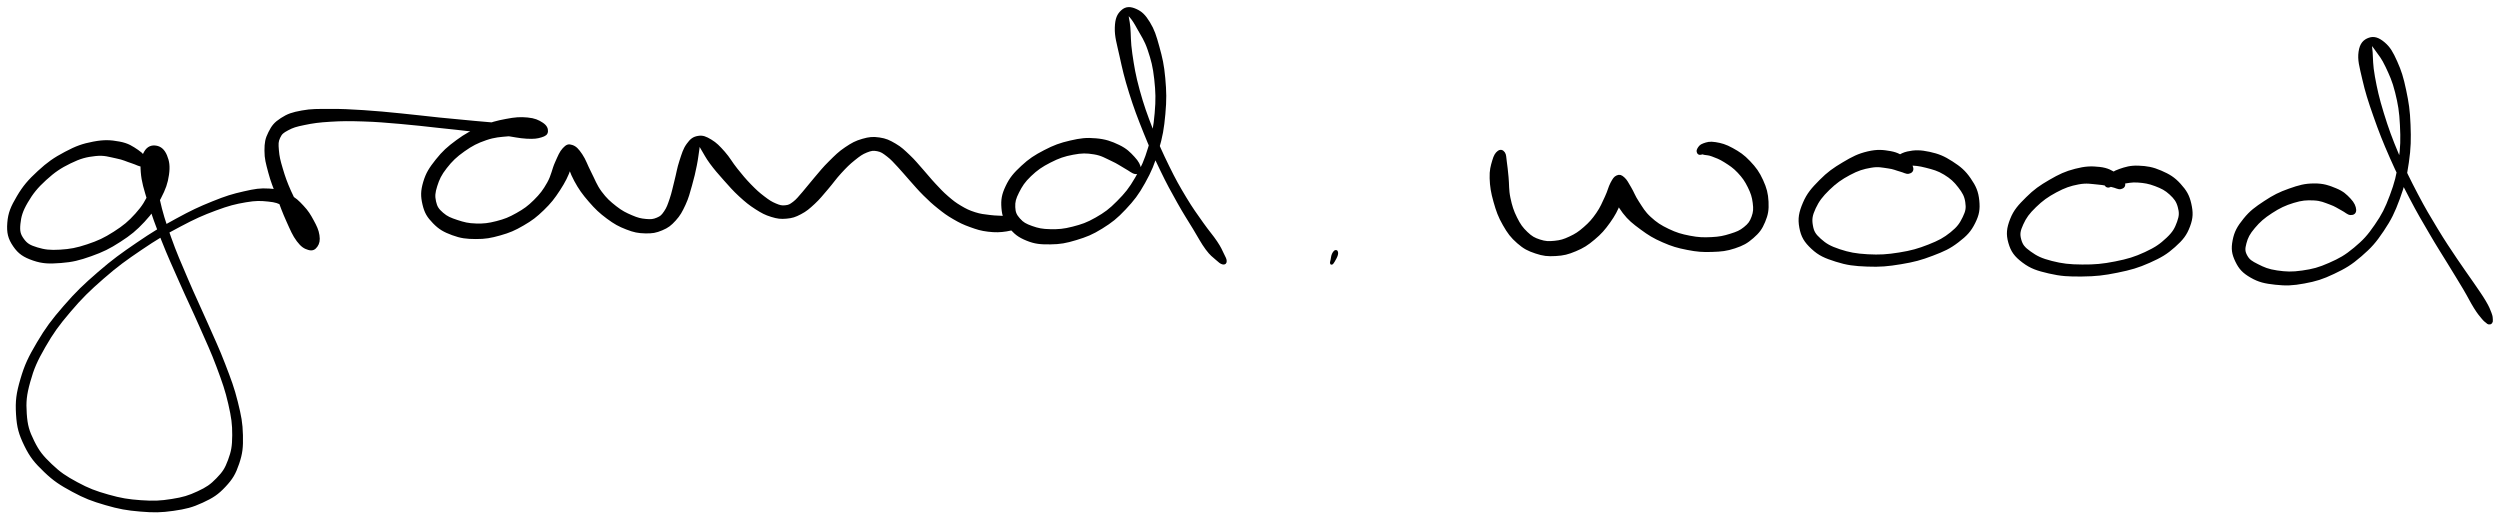
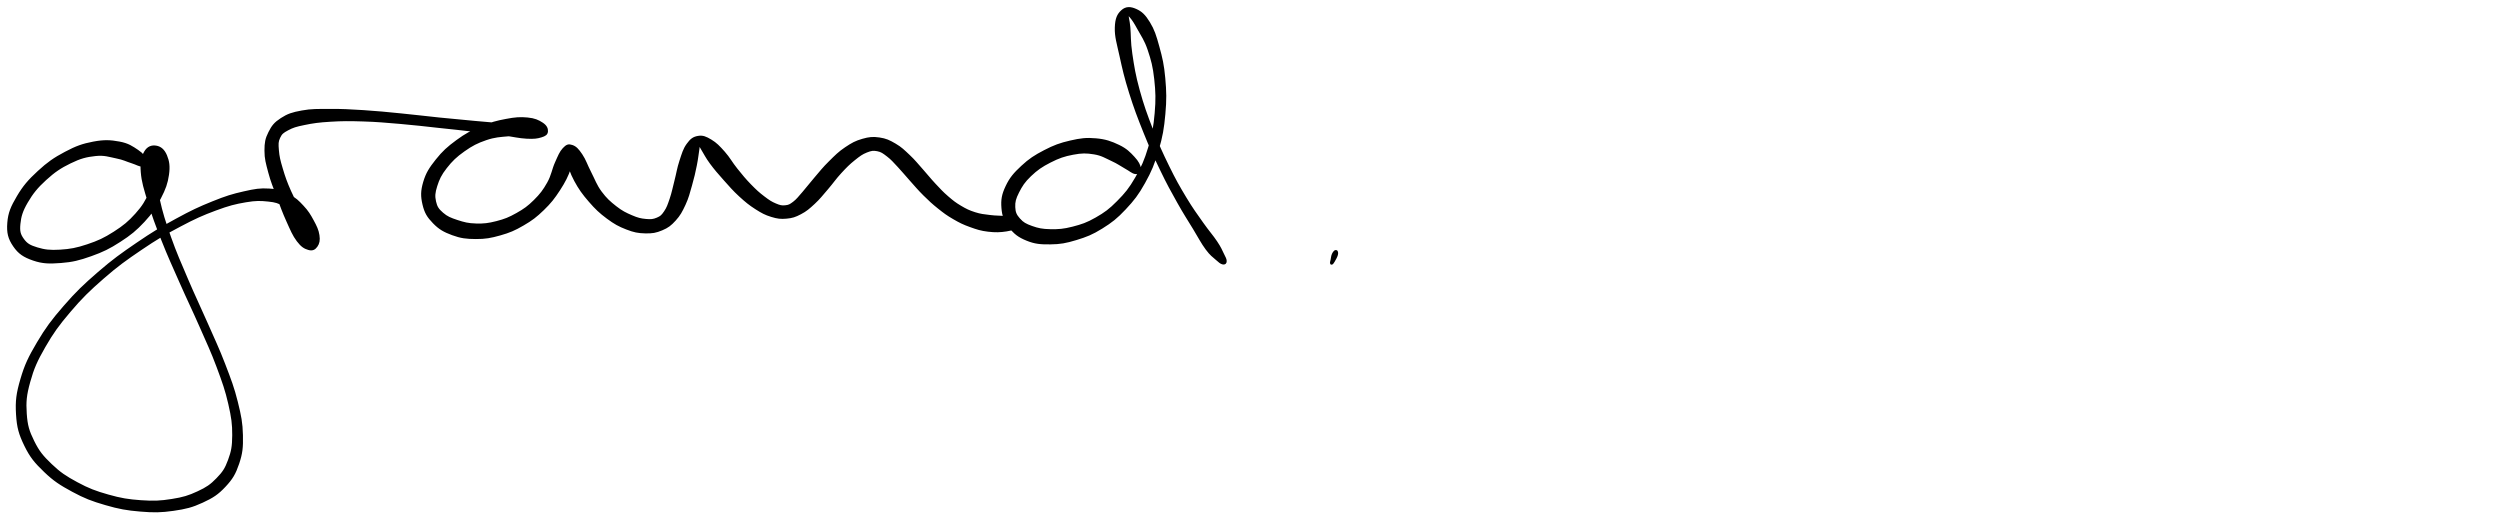
<svg xmlns="http://www.w3.org/2000/svg" id="canvas" viewBox="230.651 306.203 880.061 182.852">
  <path d="M 281.91,362.73 C 281.55 361.73, 280.84 360.62, 278.98 359.38 C 277.12 358.14, 275.69 357.09, 272.62 356.53 C 269.54 355.96, 267.37 355.83, 263.59 356.54 C 259.81 357.26, 257.58 358.05, 253.72 360.10 C 249.86 362.14, 247.63 363.69, 244.29 366.77 C 240.95 369.85, 239.14 371.93, 237.03 375.51 C 234.91 379.09, 233.98 381.24, 233.72 384.66 C 233.45 388.09, 233.95 390.07, 235.70 392.63 C 237.44 395.19, 239.18 396.32, 242.45 397.45 C 245.73 398.58, 248.04 398.59, 252.07 398.29 C 256.10 397.98, 258.48 397.39, 262.61 395.92 C 266.74 394.45, 269.01 393.34, 272.72 390.94 C 276.43 388.55, 278.33 386.98, 281.16 383.95 C 283.98 380.92, 285.15 379.06, 286.85 375.80 C 288.54 372.55, 289.21 370.64, 289.64 367.69 C 290.06 364.74, 289.78 363.01, 288.97 361.06 C 288.16 359.12, 287.02 358.21, 285.59 357.97 C 284.16 357.73, 282.80 358.12, 281.82 359.86 C 280.84 361.61, 280.42 363.22, 280.70 366.71 C 280.97 370.20, 281.74 372.51, 283.19 377.32 C 284.65 382.12, 285.73 385.06, 287.97 390.72 C 290.21 396.38, 291.71 399.60, 294.37 405.62 C 297.02 411.64, 298.65 414.88, 301.26 420.82 C 303.86 426.76, 305.34 429.80, 307.39 435.30 C 309.43 440.80, 310.40 443.49, 311.50 448.31 C 312.60 453.13, 312.92 455.43, 312.90 459.42 C 312.87 463.41, 312.54 465.17, 311.40 468.27 C 310.26 471.36, 309.41 472.63, 307.20 474.90 C 305.00 477.17, 303.58 478.13, 300.38 479.62 C 297.17 481.11, 295.19 481.72, 291.17 482.35 C 287.15 482.99, 284.78 483.10, 280.28 482.79 C 275.78 482.47, 273.19 482.06, 268.67 480.78 C 264.14 479.50, 261.69 478.57, 257.65 476.39 C 253.62 474.22, 251.58 472.86, 248.50 469.92 C 245.42 466.97, 244.04 465.29, 242.25 461.67 C 240.47 458.06, 239.86 456.08, 239.57 451.85 C 239.29 447.62, 239.50 445.25, 240.82 440.51 C 242.13 435.77, 243.31 433.13, 246.16 428.16 C 249.02 423.19, 250.96 420.50, 255.09 415.65 C 259.22 410.80, 261.79 408.29, 266.80 403.92 C 271.82 399.54, 274.77 397.44, 280.18 393.77 C 285.59 390.10, 288.59 388.35, 293.85 385.57 C 299.10 382.78, 301.81 381.58, 306.46 379.85 C 311.11 378.12, 313.36 377.57, 317.09 376.93 C 320.82 376.29, 322.41 376.39, 325.10 376.66 C 327.78 376.93, 328.74 377.29, 330.51 378.28 C 332.28 379.28, 332.79 380.04, 333.95 381.62 C 335.10 383.20, 335.44 384.40, 336.27 386.18 C 337.11 387.97, 337.39 389.23, 338.14 390.53 C 338.89 391.83, 339.44 392.38, 340.04 392.66 C 340.64 392.95, 341.10 392.88, 341.16 391.95 C 341.22 391.03, 341.20 390.11, 340.33 388.03 C 339.45 385.96, 338.33 384.47, 336.80 381.59 C 335.26 378.71, 334.07 376.83, 332.65 373.64 C 331.23 370.45, 330.57 368.56, 329.71 365.65 C 328.84 362.74, 328.51 361.33, 328.33 359.10 C 328.15 356.87, 328.11 356.01, 328.81 354.52 C 329.52 353.02, 330.07 352.59, 331.86 351.63 C 333.66 350.67, 334.76 350.33, 337.77 349.72 C 340.78 349.10, 342.78 348.81, 346.93 348.56 C 351.07 348.31, 353.56 348.30, 358.49 348.46 C 363.42 348.61, 366.26 348.88, 371.56 349.33 C 376.87 349.78, 379.86 350.17, 385.01 350.72 C 390.17 351.27, 392.75 351.53, 397.33 352.07 C 401.91 352.60, 404.17 352.91, 407.91 353.40 C 411.65 353.90, 413.39 354.39, 416.03 354.53 C 418.67 354.67, 419.69 354.51, 421.09 354.09 C 422.49 353.66, 422.99 353.28, 423.05 352.42 C 423.11 351.56, 422.74 350.64, 421.39 349.77 C 420.05 348.90, 418.83 348.30, 416.31 348.06 C 413.80 347.82, 412.06 347.94, 408.83 348.56 C 405.60 349.17, 403.59 349.67, 400.14 351.15 C 396.70 352.62, 394.73 353.63, 391.60 355.93 C 388.46 358.23, 386.75 359.77, 384.45 362.66 C 382.16 365.54, 381.04 367.27, 380.12 370.36 C 379.21 373.45, 379.21 375.29, 379.87 378.11 C 380.53 380.92, 381.40 382.37, 383.43 384.45 C 385.45 386.53, 387.06 387.45, 390.00 388.53 C 392.95 389.61, 394.83 389.84, 398.16 389.85 C 401.49 389.87, 403.34 389.52, 406.65 388.59 C 409.96 387.65, 411.68 386.91, 414.69 385.16 C 417.71 383.41, 419.20 382.27, 421.73 379.83 C 424.26 377.38, 425.47 375.81, 427.36 372.92 C 429.24 370.03, 430.26 367.98, 431.15 365.36 C 432.04 362.74, 431.88 361.12, 431.81 359.81 C 431.75 358.51, 431.07 358.25, 430.84 358.83 C 430.62 359.42, 430.20 360.57, 430.68 362.74 C 431.16 364.91, 431.73 366.86, 433.25 369.69 C 434.78 372.52, 436.04 374.28, 438.31 376.89 C 440.57 379.50, 441.98 380.83, 444.57 382.76 C 447.17 384.68, 448.64 385.49, 451.28 386.51 C 453.92 387.54, 455.31 387.80, 457.77 387.86 C 460.23 387.93, 461.50 387.70, 463.57 386.83 C 465.64 385.96, 466.54 385.26, 468.13 383.52 C 469.72 381.77, 470.37 380.54, 471.51 378.10 C 472.64 375.66, 473.00 374.06, 473.79 371.31 C 474.58 368.56, 474.95 366.85, 475.46 364.35 C 475.97 361.84, 476.08 360.29, 476.34 358.78 C 476.59 357.27, 476.39 356.80, 476.73 356.80 C 477.07 356.80, 477.18 357.46, 478.03 358.81 C 478.88 360.15, 479.43 361.43, 480.98 363.52 C 482.53 365.61, 483.72 366.98, 485.77 369.28 C 487.82 371.57, 489.00 372.97, 491.21 375.00 C 493.42 377.02, 494.62 378.00, 496.83 379.42 C 499.04 380.83, 500.15 381.42, 502.28 382.08 C 504.41 382.73, 505.47 382.86, 507.49 382.68 C 509.51 382.49, 510.46 382.18, 512.38 381.17 C 514.30 380.16, 515.23 379.35, 517.11 377.61 C 518.98 375.88, 519.89 374.63, 521.76 372.48 C 523.62 370.32, 524.53 368.89, 526.42 366.84 C 528.31 364.79, 529.37 363.72, 531.22 362.24 C 533.06 360.76, 533.98 360.08, 535.64 359.42 C 537.31 358.77, 538.03 358.65, 539.54 358.94 C 541.06 359.24, 541.72 359.76, 543.22 360.91 C 544.73 362.06, 545.46 362.97, 547.08 364.68 C 548.70 366.40, 549.53 367.50, 551.33 369.49 C 553.12 371.48, 554.09 372.68, 556.05 374.63 C 558.01 376.57, 559.06 377.55, 561.13 379.21 C 563.21 380.87, 564.21 381.62, 566.44 382.91 C 568.66 384.20, 569.84 384.79, 572.26 385.66 C 574.68 386.53, 576.00 386.97, 578.53 387.27 C 581.06 387.57, 582.76 387.51, 584.92 387.17 C 587.09 386.83, 588.50 386.27, 589.36 385.57 C 590.22 384.87, 590.11 384.24, 589.21 383.69 C 588.30 383.14, 586.85 383.07, 584.84 382.81 C 582.82 382.55, 581.36 382.68, 579.14 382.39 C 576.91 382.11, 575.82 382.04, 573.73 381.37 C 571.64 380.70, 570.62 380.20, 568.69 379.06 C 566.76 377.91, 565.90 377.23, 564.08 375.66 C 562.25 374.08, 561.38 373.11, 559.58 371.19 C 557.79 369.28, 556.91 368.09, 555.11 366.08 C 553.31 364.08, 552.47 362.94, 550.58 361.16 C 548.69 359.38, 547.75 358.40, 545.67 357.19 C 543.59 355.97, 542.44 355.42, 540.18 355.09 C 537.92 354.77, 536.71 354.88, 534.36 355.55 C 532.01 356.22, 530.76 356.89, 528.44 358.45 C 526.13 360.00, 524.95 361.22, 522.81 363.34 C 520.66 365.45, 519.59 366.85, 517.74 369.01 C 515.88 371.16, 515.03 372.38, 513.52 374.10 C 512.01 375.82, 511.44 376.63, 510.17 377.61 C 508.89 378.58, 508.45 378.82, 507.14 378.96 C 505.83 379.10, 505.16 378.95, 503.61 378.30 C 502.06 377.65, 501.19 377.09, 499.40 375.72 C 497.60 374.35, 496.57 373.42, 494.65 371.45 C 492.73 369.47, 491.66 368.16, 489.81 365.85 C 487.96 363.55, 487.20 361.94, 485.40 359.92 C 483.60 357.90, 482.60 356.85, 480.81 355.77 C 479.01 354.70, 478.03 354.27, 476.42 354.54 C 474.82 354.82, 474.00 355.45, 472.78 357.14 C 471.56 358.82, 471.14 360.42, 470.30 362.97 C 469.46 365.52, 469.26 367.23, 468.57 369.88 C 467.89 372.54, 467.63 374.03, 466.89 376.23 C 466.14 378.43, 465.81 379.45, 464.85 380.86 C 463.89 382.27, 463.44 382.70, 462.07 383.28 C 460.70 383.86, 459.82 383.95, 457.99 383.78 C 456.16 383.61, 455.07 383.36, 452.93 382.44 C 450.79 381.52, 449.47 380.89, 447.29 379.19 C 445.11 377.48, 443.82 376.34, 442.02 373.91 C 440.22 371.47, 439.67 369.64, 438.31 367.01 C 436.95 364.39, 436.47 362.64, 435.20 360.78 C 433.94 358.92, 433.19 358.13, 431.98 357.72 C 430.77 357.30, 430.24 357.53, 429.14 358.69 C 428.05 359.86, 427.58 361.13, 426.50 363.53 C 425.41 365.93, 425.23 368.02, 423.72 370.70 C 422.21 373.39, 421.14 374.78, 418.94 376.97 C 416.73 379.15, 415.36 380.13, 412.68 381.64 C 410.00 383.15, 408.44 383.77, 405.54 384.52 C 402.65 385.26, 401.02 385.46, 398.22 385.38 C 395.42 385.31, 393.93 384.91, 391.54 384.13 C 389.16 383.34, 387.88 382.84, 386.30 381.46 C 384.72 380.08, 384.10 379.21, 383.66 377.24 C 383.22 375.26, 383.32 374.01, 384.09 371.58 C 384.87 369.15, 385.57 367.58, 387.53 365.08 C 389.48 362.58, 391.04 361.08, 393.87 359.08 C 396.70 357.08, 398.53 356.15, 401.67 355.07 C 404.80 354.00, 406.69 353.95, 409.57 353.69 C 412.44 353.43, 413.86 353.81, 416.05 353.78 C 418.24 353.75, 419.23 353.80, 420.52 353.55 C 421.81 353.29, 422.39 352.94, 422.50 352.48 C 422.61 352.03, 422.30 351.66, 421.06 351.26 C 419.83 350.87, 418.88 350.73, 416.31 350.50 C 413.75 350.27, 411.97 350.37, 408.24 350.12 C 404.50 349.87, 402.21 349.66, 397.62 349.25 C 393.04 348.84, 390.45 348.59, 385.29 348.07 C 380.13 347.54, 377.14 347.14, 371.81 346.62 C 366.48 346.10, 363.63 345.79, 358.63 345.47 C 353.63 345.16, 351.15 345.02, 346.81 345.04 C 342.48 345.07, 340.37 344.96, 336.97 345.59 C 333.57 346.21, 332.08 346.71, 329.80 348.18 C 327.52 349.65, 326.70 350.72, 325.59 352.94 C 324.48 355.15, 324.25 356.47, 324.25 359.24 C 324.24 362.02, 324.72 363.60, 325.57 366.81 C 326.42 370.03, 327.24 371.89, 328.51 375.32 C 329.79 378.75, 330.54 380.87, 331.95 383.98 C 333.35 387.08, 334.07 388.88, 335.54 390.83 C 337.00 392.77, 338.00 393.32, 339.29 393.70 C 340.57 394.09, 341.30 393.69, 341.96 392.76 C 342.62 391.83, 342.88 390.79, 342.61 389.04 C 342.34 387.28, 341.72 385.99, 340.62 383.97 C 339.52 381.95, 338.80 380.74, 337.12 378.95 C 335.44 377.17, 334.56 376.22, 332.21 375.05 C 329.87 373.87, 328.52 373.27, 325.38 373.08 C 322.24 372.88, 320.48 373.17, 316.52 374.07 C 312.56 374.96, 310.32 375.64, 305.57 377.56 C 300.83 379.47, 298.12 380.74, 292.81 383.64 C 287.50 386.54, 284.49 388.32, 279.02 392.06 C 273.54 395.81, 270.56 397.92, 265.45 402.35 C 260.33 406.78, 257.70 409.30, 253.43 414.22 C 249.16 419.14, 247.13 421.84, 244.10 426.96 C 241.08 432.07, 239.77 434.78, 238.31 439.79 C 236.84 444.81, 236.52 447.40, 236.79 452.02 C 237.07 456.65, 237.73 458.94, 239.68 462.94 C 241.63 466.93, 243.20 468.79, 246.52 471.98 C 249.85 475.17, 252.04 476.57, 256.31 478.88 C 260.58 481.19, 263.13 482.16, 267.88 483.54 C 272.63 484.92, 275.30 485.39, 280.05 485.79 C 284.80 486.19, 287.29 486.16, 291.64 485.54 C 295.99 484.92, 298.20 484.36, 301.80 482.70 C 305.40 481.04, 307.14 479.91, 309.65 477.23 C 312.16 474.55, 313.15 472.87, 314.36 469.31 C 315.56 465.74, 315.77 463.71, 315.67 459.39 C 315.57 455.08, 315.11 452.72, 313.87 447.74 C 312.63 442.77, 311.59 440.07, 309.46 434.52 C 307.33 428.96, 305.83 425.92, 303.22 419.96 C 300.61 414.00, 298.99 410.76, 296.42 404.73 C 293.85 398.70, 292.39 395.47, 290.38 389.81 C 288.38 384.16, 287.44 381.17, 286.40 376.47 C 285.36 371.78, 285.45 369.46, 285.17 366.33 C 284.89 363.21, 285.02 362.18, 285.00 360.86 C 284.98 359.53, 284.97 359.50, 285.07 359.71 C 285.18 359.93, 285.47 360.47, 285.53 361.94 C 285.59 363.41, 285.77 364.59, 285.38 367.04 C 284.98 369.49, 284.89 371.26, 283.55 374.19 C 282.22 377.12, 281.22 378.90, 278.70 381.70 C 276.18 384.50, 274.39 385.99, 270.95 388.19 C 267.51 390.39, 265.32 391.40, 261.49 392.68 C 257.66 393.96, 255.38 394.37, 251.82 394.59 C 248.25 394.81, 246.29 394.57, 243.66 393.77 C 241.02 392.97, 239.91 392.33, 238.64 390.58 C 237.38 388.82, 237.08 387.65, 237.34 384.98 C 237.61 382.32, 238.15 380.40, 239.99 377.25 C 241.83 374.10, 243.48 372.03, 246.55 369.23 C 249.62 366.43, 251.79 364.96, 255.32 363.25 C 258.86 361.53, 260.94 360.99, 264.21 360.64 C 267.48 360.29, 269.10 360.97, 271.67 361.48 C 274.25 361.99, 275.27 362.62, 277.10 363.19 C 278.92 363.77, 279.85 364.45, 280.81 364.36 C 281.77 364.26, 282.28 363.72, 281.91 362.73" style="stroke: black; fill: black;" />
  <path d="M 631.81,365.57 C 631.66 364.52, 631.11 363.30, 629.62 361.72 C 628.14 360.13, 627.02 358.93, 624.38 357.66 C 621.74 356.40, 619.78 355.69, 616.41 355.39 C 613.03 355.09, 611.09 355.34, 607.50 356.16 C 603.91 356.99, 601.85 357.74, 598.45 359.50 C 595.06 361.26, 593.18 362.47, 590.52 364.95 C 587.85 367.43, 586.49 369.01, 585.12 371.90 C 583.75 374.78, 583.46 376.57, 583.68 379.39 C 583.90 382.20, 584.53 383.77, 586.24 385.98 C 587.94 388.20, 589.37 389.31, 592.20 390.46 C 595.03 391.61, 596.95 391.77, 600.39 391.73 C 603.83 391.69, 605.78 391.34, 609.38 390.25 C 612.98 389.15, 614.96 388.38, 618.40 386.25 C 621.83 384.11, 623.57 382.75, 626.55 379.58 C 629.52 376.41, 630.99 374.54, 633.29 370.42 C 635.59 366.30, 636.62 363.80, 638.04 358.99 C 639.46 354.17, 639.93 351.37, 640.39 346.33 C 640.85 341.28, 640.78 338.48, 640.36 333.76 C 639.94 329.05, 639.36 326.64, 638.29 322.75 C 637.22 318.85, 636.60 316.87, 635.02 314.28 C 633.44 311.69, 632.27 310.62, 630.41 309.80 C 628.55 308.97, 627.09 308.93, 625.73 310.16 C 624.36 311.39, 623.68 312.81, 623.59 315.95 C 623.50 319.10, 624.25 321.32, 625.25 325.89 C 626.25 330.46, 626.91 333.40, 628.60 338.79 C 630.29 344.18, 631.52 347.40, 633.70 352.83 C 635.89 358.26, 637.16 361.05, 639.52 365.94 C 641.87 370.83, 643.18 373.16, 645.49 377.29 C 647.80 381.41, 649.07 383.29, 651.07 386.58 C 653.06 389.86, 653.89 391.57, 655.47 393.71 C 657.05 395.85, 657.83 396.27, 658.95 397.28 C 660.08 398.30, 660.50 398.63, 661.10 398.79 C 661.71 398.95, 661.99 398.71, 661.98 398.10 C 661.96 397.48, 661.69 397.03, 661.03 395.70 C 660.37 394.37, 660.15 393.63, 658.69 391.45 C 657.24 389.27, 655.94 387.92, 653.76 384.82 C 651.59 381.72, 650.22 379.93, 647.82 375.94 C 645.42 371.94, 644.11 369.65, 641.76 364.85 C 639.41 360.04, 638.14 357.27, 636.06 351.90 C 633.98 346.53, 632.81 343.31, 631.35 337.98 C 629.89 332.65, 629.43 329.67, 628.77 325.24 C 628.11 320.81, 628.31 318.57, 628.06 315.83 C 627.81 313.09, 627.36 312.28, 627.52 311.54 C 627.68 310.80, 628.05 311.18, 628.85 312.13 C 629.65 313.08, 630.26 314.00, 631.52 316.31 C 632.78 318.62, 633.97 320.15, 635.16 323.70 C 636.35 327.25, 636.98 329.57, 637.47 334.05 C 637.96 338.53, 638.04 341.25, 637.62 346.08 C 637.19 350.90, 636.72 353.60, 635.33 358.18 C 633.95 362.75, 632.92 365.11, 630.70 368.95 C 628.48 372.78, 627.06 374.50, 624.23 377.35 C 621.41 380.21, 619.77 381.39, 616.58 383.22 C 613.40 385.04, 611.56 385.64, 608.32 386.48 C 605.08 387.31, 603.29 387.43, 600.39 387.38 C 597.50 387.33, 596.03 387.01, 593.82 386.23 C 591.61 385.44, 590.58 384.88, 589.33 383.46 C 588.08 382.04, 587.63 381.08, 587.55 379.14 C 587.47 377.20, 587.79 376.01, 588.93 373.75 C 590.07 371.50, 590.99 370.02, 593.25 367.86 C 595.51 365.71, 597.22 364.51, 600.24 362.98 C 603.25 361.44, 605.22 360.76, 608.34 360.18 C 611.46 359.59, 613.08 359.60, 615.84 360.05 C 618.60 360.50, 619.92 361.42, 622.14 362.44 C 624.36 363.45, 625.28 364.21, 626.92 365.12 C 628.57 366.02, 629.41 366.89, 630.39 366.98 C 631.36 367.07, 631.96 366.62, 631.81 365.57" style="stroke: black; fill: black;" />
  <path d="M 701.13,395.86 C 701.31 395.17, 701.15 394.71, 700.92 394.69 C 700.70 394.67, 700.28 395.15, 700.00 395.74 C 699.73 396.33, 699.68 397.02, 699.56 397.65 C 699.43 398.28, 699.27 398.78, 699.36 398.87 C 699.46 398.97, 699.66 398.73, 700.02 398.13 C 700.37 397.53, 700.95 396.54, 701.13 395.86" style="stroke: black; fill: black;" />
-   <path d="M 758.15,359.77 C 757.44 360.33, 756.95 361.04, 756.43 362.87 C 755.90 364.71, 755.45 366.09, 755.54 368.94 C 755.63 371.80, 755.97 373.90, 756.89 377.15 C 757.81 380.41, 758.49 382.34, 760.13 385.20 C 761.76 388.06, 762.83 389.49, 765.07 391.45 C 767.30 393.40, 768.68 394.08, 771.31 394.96 C 773.95 395.84, 775.45 396.00, 778.23 395.84 C 781.02 395.69, 782.53 395.31, 785.22 394.18 C 787.90 393.05, 789.31 392.15, 791.66 390.17 C 794.02 388.20, 795.21 386.82, 797.01 384.31 C 798.81 381.80, 799.66 380.11, 800.66 377.61 C 801.66 375.11, 801.94 373.58, 802.02 371.82 C 802.10 370.05, 801.60 369.20, 801.04 368.79 C 800.49 368.38, 799.63 368.63, 799.25 369.78 C 798.88 370.93, 798.56 372.32, 799.17 374.54 C 799.78 376.77, 800.46 378.51, 802.32 380.92 C 804.18 383.33, 805.71 384.56, 808.47 386.58 C 811.22 388.61, 812.87 389.63, 816.12 391.05 C 819.36 392.47, 821.24 393.02, 824.68 393.69 C 828.12 394.36, 830.00 394.50, 833.31 394.39 C 836.62 394.29, 838.40 394.10, 841.24 393.16 C 844.09 392.21, 845.48 391.45, 847.54 389.65 C 849.60 387.85, 850.52 386.65, 851.55 384.17 C 852.59 381.68, 852.86 380.10, 852.72 377.22 C 852.57 374.35, 852.11 372.58, 850.84 369.79 C 849.57 367.00, 848.44 365.46, 846.35 363.26 C 844.26 361.05, 842.75 360.07, 840.38 358.76 C 838.01 357.45, 836.49 357.05, 834.50 356.73 C 832.51 356.40, 831.61 356.72, 830.43 357.13 C 829.24 357.53, 828.94 358.16, 828.58 358.75 C 828.22 359.33, 828.46 359.78, 828.65 360.06 C 828.84 360.34, 829.31 360.16, 829.53 360.15 C 829.76 360.15, 829.50 360.00, 829.75 360.02 C 830.01 360.04, 830.08 360.09, 830.82 360.25 C 831.57 360.41, 832.05 360.28, 833.47 360.81 C 834.89 361.34, 836.09 361.75, 837.94 362.92 C 839.79 364.10, 841.04 364.87, 842.73 366.67 C 844.42 368.47, 845.29 369.72, 846.37 371.91 C 847.45 374.09, 847.88 375.45, 848.15 377.59 C 848.42 379.74, 848.36 380.86, 847.71 382.65 C 847.05 384.43, 846.46 385.25, 844.89 386.52 C 843.33 387.78, 842.24 388.23, 839.89 388.96 C 837.54 389.70, 836.03 390.03, 833.15 390.17 C 830.26 390.31, 828.52 390.26, 825.46 389.67 C 822.40 389.08, 820.67 388.57, 817.86 387.23 C 815.05 385.89, 813.56 384.91, 811.42 382.95 C 809.28 381.00, 808.56 379.55, 807.16 377.43 C 805.76 375.32, 805.42 374.05, 804.41 372.37 C 803.41 370.69, 803.02 369.81, 802.13 369.02 C 801.24 368.23, 800.78 368.06, 799.97 368.41 C 799.15 368.76, 798.82 369.32, 798.04 370.76 C 797.27 372.20, 797.09 373.48, 796.08 375.62 C 795.07 377.76, 794.50 379.30, 792.99 381.48 C 791.48 383.65, 790.46 384.81, 788.52 386.50 C 786.59 388.19, 785.46 388.93, 783.33 389.92 C 781.21 390.92, 780.05 391.25, 777.91 391.47 C 775.76 391.68, 774.61 391.64, 772.62 391.00 C 770.64 390.35, 769.67 389.82, 767.99 388.22 C 766.32 386.62, 765.46 385.45, 764.24 382.99 C 763.01 380.53, 762.47 378.80, 761.86 375.92 C 761.25 373.04, 761.46 371.12, 761.20 368.58 C 760.95 366.03, 760.84 364.89, 760.59 363.19 C 760.34 361.50, 760.45 360.78, 759.96 360.09 C 759.47 359.41, 758.86 359.22, 758.15 359.77" style="stroke: black; fill: black;" />
-   <path d="M 903.66,365.31 C 903.44 364.40, 902.95 363.45, 901.44 362.36 C 899.92 361.28, 898.74 360.37, 896.10 359.89 C 893.45 359.42, 891.50 359.22, 888.21 359.99 C 884.91 360.77, 882.95 361.77, 879.61 363.76 C 876.28 365.74, 874.29 367.13, 871.52 369.93 C 868.75 372.73, 867.17 374.50, 865.78 377.76 C 864.39 381.03, 863.97 383.11, 864.55 386.25 C 865.13 389.39, 866.19 391.14, 868.68 393.46 C 871.18 395.78, 873.18 396.63, 877.03 397.85 C 880.88 399.07, 883.39 399.38, 887.95 399.55 C 892.50 399.73, 895.21 399.48, 899.79 398.72 C 904.37 397.96, 906.85 397.29, 910.85 395.76 C 914.85 394.24, 916.85 393.34, 919.78 391.09 C 922.71 388.85, 924.08 387.38, 925.50 384.53 C 926.93 381.67, 927.21 379.87, 926.91 376.82 C 926.60 373.77, 925.82 371.96, 923.97 369.28 C 922.13 366.60, 920.51 365.25, 917.68 363.43 C 914.85 361.60, 912.93 360.82, 909.82 360.14 C 906.72 359.46, 904.65 359.46, 902.16 360.02 C 899.67 360.58, 898.20 362.02, 897.37 362.94 C 896.54 363.87, 896.96 364.42, 898.01 364.62 C 899.06 364.83, 900.47 363.94, 902.62 363.97 C 904.76 364.00, 906.19 364.11, 908.72 364.77 C 911.25 365.42, 912.93 365.84, 915.27 367.26 C 917.60 368.68, 918.86 369.86, 920.40 371.86 C 921.94 373.87, 922.64 375.10, 922.97 377.29 C 923.30 379.48, 923.10 380.61, 922.03 382.82 C 920.96 385.03, 920.09 386.35, 917.62 388.34 C 915.15 390.33, 913.35 391.30, 909.68 392.75 C 906.01 394.19, 903.59 394.89, 899.28 395.58 C 894.96 396.27, 892.33 396.44, 888.10 396.21 C 883.88 395.97, 881.51 395.52, 878.14 394.41 C 874.78 393.29, 873.24 392.39, 871.28 390.63 C 869.31 388.86, 868.71 387.83, 868.33 385.58 C 867.94 383.32, 868.17 381.92, 869.36 379.35 C 870.56 376.78, 871.83 375.11, 874.29 372.71 C 876.75 370.32, 878.68 368.96, 881.66 367.37 C 884.64 365.78, 886.47 365.24, 889.20 364.77 C 891.92 364.29, 893.22 364.71, 895.30 364.98 C 897.38 365.25, 898.14 365.73, 899.59 366.11 C 901.03 366.49, 901.71 367.04, 902.52 366.88 C 903.34 366.72, 903.88 366.21, 903.66 365.31" style="stroke: black; fill: black;" />
-   <path d="M 978.20,370.66 C 977.89 369.74, 977.29 368.75, 975.59 367.71 C 973.90 366.67, 972.59 365.78, 969.72 365.46 C 966.86 365.14, 964.76 365.20, 961.28 366.10 C 957.80 366.99, 955.75 367.97, 952.34 369.94 C 948.93 371.92, 946.97 373.28, 944.25 375.99 C 941.53 378.69, 939.97 380.35, 938.74 383.47 C 937.52 386.59, 937.29 388.62, 938.13 391.58 C 938.97 394.53, 940.15 396.15, 942.92 398.24 C 945.70 400.32, 947.86 401.03, 952.00 401.99 C 956.14 402.95, 958.83 403.10, 963.62 403.04 C 968.41 402.99, 971.24 402.67, 975.95 401.71 C 980.67 400.75, 983.19 400.03, 987.20 398.25 C 991.20 396.46, 993.20 395.29, 995.98 392.80 C 998.77 390.31, 1000.00 388.74, 1001.11 385.79 C 1002.23 382.83, 1002.20 380.93, 1001.56 378.03 C 1000.91 375.12, 999.95 373.51, 997.90 371.25 C 995.84 368.99, 994.16 367.97, 991.27 366.72 C 988.39 365.47, 986.35 365.13, 983.46 365.02 C 980.58 364.91, 978.95 365.45, 976.86 366.16 C 974.78 366.87, 974.01 367.60, 973.03 368.57 C 972.06 369.53, 972.02 370.34, 972.00 370.97 C 971.98 371.61, 972.43 371.74, 972.93 371.74 C 973.44 371.74, 973.54 371.23, 974.53 370.97 C 975.52 370.70, 976.14 370.63, 977.88 370.43 C 979.61 370.23, 980.89 369.80, 983.20 369.96 C 985.51 370.12, 987.12 370.37, 989.43 371.25 C 991.73 372.12, 993.08 372.79, 994.75 374.33 C 996.41 375.87, 997.21 376.93, 997.76 378.95 C 998.31 380.97, 998.32 382.19, 997.50 384.45 C 996.68 386.71, 995.99 388.08, 993.67 390.27 C 991.35 392.46, 989.57 393.71, 985.91 395.40 C 982.25 397.09, 979.81 397.83, 975.35 398.72 C 970.89 399.60, 968.12 399.85, 963.61 399.82 C 959.11 399.79, 956.52 399.49, 952.83 398.55 C 949.15 397.62, 947.43 396.74, 945.20 395.14 C 942.97 393.55, 942.24 392.61, 941.68 390.59 C 941.13 388.56, 941.36 387.37, 942.43 385.01 C 943.49 382.65, 944.62 381.09, 947.00 378.79 C 949.38 376.48, 951.26 375.12, 954.32 373.48 C 957.38 371.85, 959.32 371.18, 962.30 370.62 C 965.28 370.06, 966.87 370.49, 969.21 370.68 C 971.55 370.86, 972.42 371.22, 974.01 371.54 C 975.60 371.86, 976.32 372.47, 977.16 372.29 C 978.00 372.11, 978.52 371.57, 978.20 370.66" style="stroke: black; fill: black;" />
-   <path d="M 1059.58,380.04 C 1059.51 379.04, 1059.07 377.86, 1057.72 376.44 C 1056.37 375.02, 1055.33 373.98, 1052.84 372.95 C 1050.35 371.91, 1048.50 371.25, 1045.25 371.28 C 1042.01 371.30, 1040.06 371.85, 1036.60 373.07 C 1033.15 374.29, 1031.14 375.30, 1027.98 377.39 C 1024.82 379.47, 1023.00 380.78, 1020.82 383.48 C 1018.63 386.18, 1017.64 387.96, 1017.08 390.88 C 1016.51 393.80, 1016.78 395.54, 1018.00 398.07 C 1019.22 400.60, 1020.45 401.94, 1023.18 403.51 C 1025.92 405.08, 1027.97 405.54, 1031.68 405.94 C 1035.39 406.34, 1037.65 406.27, 1041.74 405.51 C 1045.82 404.76, 1048.11 404.06, 1052.08 402.17 C 1056.06 400.28, 1058.14 399.06, 1061.59 396.07 C 1065.05 393.09, 1066.69 391.24, 1069.36 387.25 C 1072.03 383.26, 1073.19 380.88, 1074.95 376.11 C 1076.70 371.33, 1077.38 368.56, 1078.13 363.36 C 1078.88 358.17, 1078.91 355.20, 1078.72 350.12 C 1078.53 345.05, 1078.11 342.42, 1077.18 337.99 C 1076.25 333.56, 1075.54 331.28, 1074.06 327.99 C 1072.58 324.69, 1071.67 323.12, 1069.80 321.51 C 1067.92 319.91, 1066.37 319.37, 1064.70 319.96 C 1063.02 320.55, 1061.81 321.68, 1061.42 324.48 C 1061.02 327.29, 1061.68 329.49, 1062.72 334.00 C 1063.76 338.50, 1064.68 341.46, 1066.63 347.00 C 1068.57 352.53, 1069.91 355.92, 1072.44 361.67 C 1074.98 367.42, 1076.53 370.44, 1079.30 375.76 C 1082.07 381.07, 1083.59 383.60, 1086.30 388.23 C 1089.00 392.87, 1090.44 395.03, 1092.82 398.93 C 1095.19 402.82, 1096.33 404.61, 1098.16 407.70 C 1099.99 410.80, 1100.68 412.34, 1101.97 414.40 C 1103.26 416.46, 1103.78 417.00, 1104.61 418.01 C 1105.44 419.02, 1105.67 419.09, 1106.12 419.47 C 1106.56 419.85, 1106.56 419.88, 1106.84 419.92 C 1107.12 419.96, 1107.35 419.90, 1107.52 419.66 C 1107.69 419.41, 1107.75 419.32, 1107.69 418.69 C 1107.64 418.06, 1107.72 417.75, 1107.24 416.49 C 1106.75 415.23, 1106.52 414.50, 1105.27 412.39 C 1104.01 410.27, 1103.00 408.90, 1100.97 405.92 C 1098.94 402.93, 1097.63 401.25, 1095.11 397.47 C 1092.59 393.69, 1091.12 391.56, 1088.36 387.01 C 1085.61 382.45, 1084.08 379.95, 1081.33 374.70 C 1078.59 369.44, 1077.06 366.43, 1074.66 360.72 C 1072.25 355.00, 1071.01 351.60, 1069.32 346.11 C 1067.63 340.62, 1066.98 337.56, 1066.19 333.27 C 1065.41 328.98, 1065.55 326.97, 1065.38 324.66 C 1065.21 322.34, 1064.95 321.87, 1065.34 321.71 C 1065.73 321.55, 1066.23 322.29, 1067.33 323.84 C 1068.43 325.39, 1069.45 326.50, 1070.84 329.46 C 1072.23 332.42, 1073.25 334.50, 1074.28 338.65 C 1075.31 342.81, 1075.75 345.38, 1075.99 350.24 C 1076.23 355.11, 1076.20 357.99, 1075.48 362.98 C 1074.76 367.96, 1074.09 370.63, 1072.39 375.16 C 1070.70 379.70, 1069.56 381.93, 1067.00 385.65 C 1064.45 389.37, 1062.89 391.06, 1059.64 393.77 C 1056.38 396.48, 1054.42 397.57, 1050.72 399.20 C 1047.02 400.84, 1044.85 401.40, 1041.14 401.93 C 1037.43 402.47, 1035.35 402.35, 1032.18 401.90 C 1029.01 401.44, 1027.47 400.74, 1025.29 399.64 C 1023.11 398.54, 1022.17 397.97, 1021.30 396.39 C 1020.43 394.81, 1020.41 393.80, 1020.96 391.75 C 1021.50 389.69, 1022.19 388.33, 1024.04 386.14 C 1025.89 383.95, 1027.43 382.60, 1030.21 380.80 C 1032.99 379.00, 1034.96 378.06, 1037.95 377.15 C 1040.94 376.24, 1042.57 376.14, 1045.17 376.26 C 1047.78 376.38, 1048.99 377.03, 1050.98 377.74 C 1052.96 378.45, 1053.68 379.07, 1055.11 379.81 C 1056.54 380.54, 1057.22 381.37, 1058.11 381.41 C 1059.01 381.46, 1059.66 381.03, 1059.58 380.04" style="stroke: black; fill: black;" />
</svg>